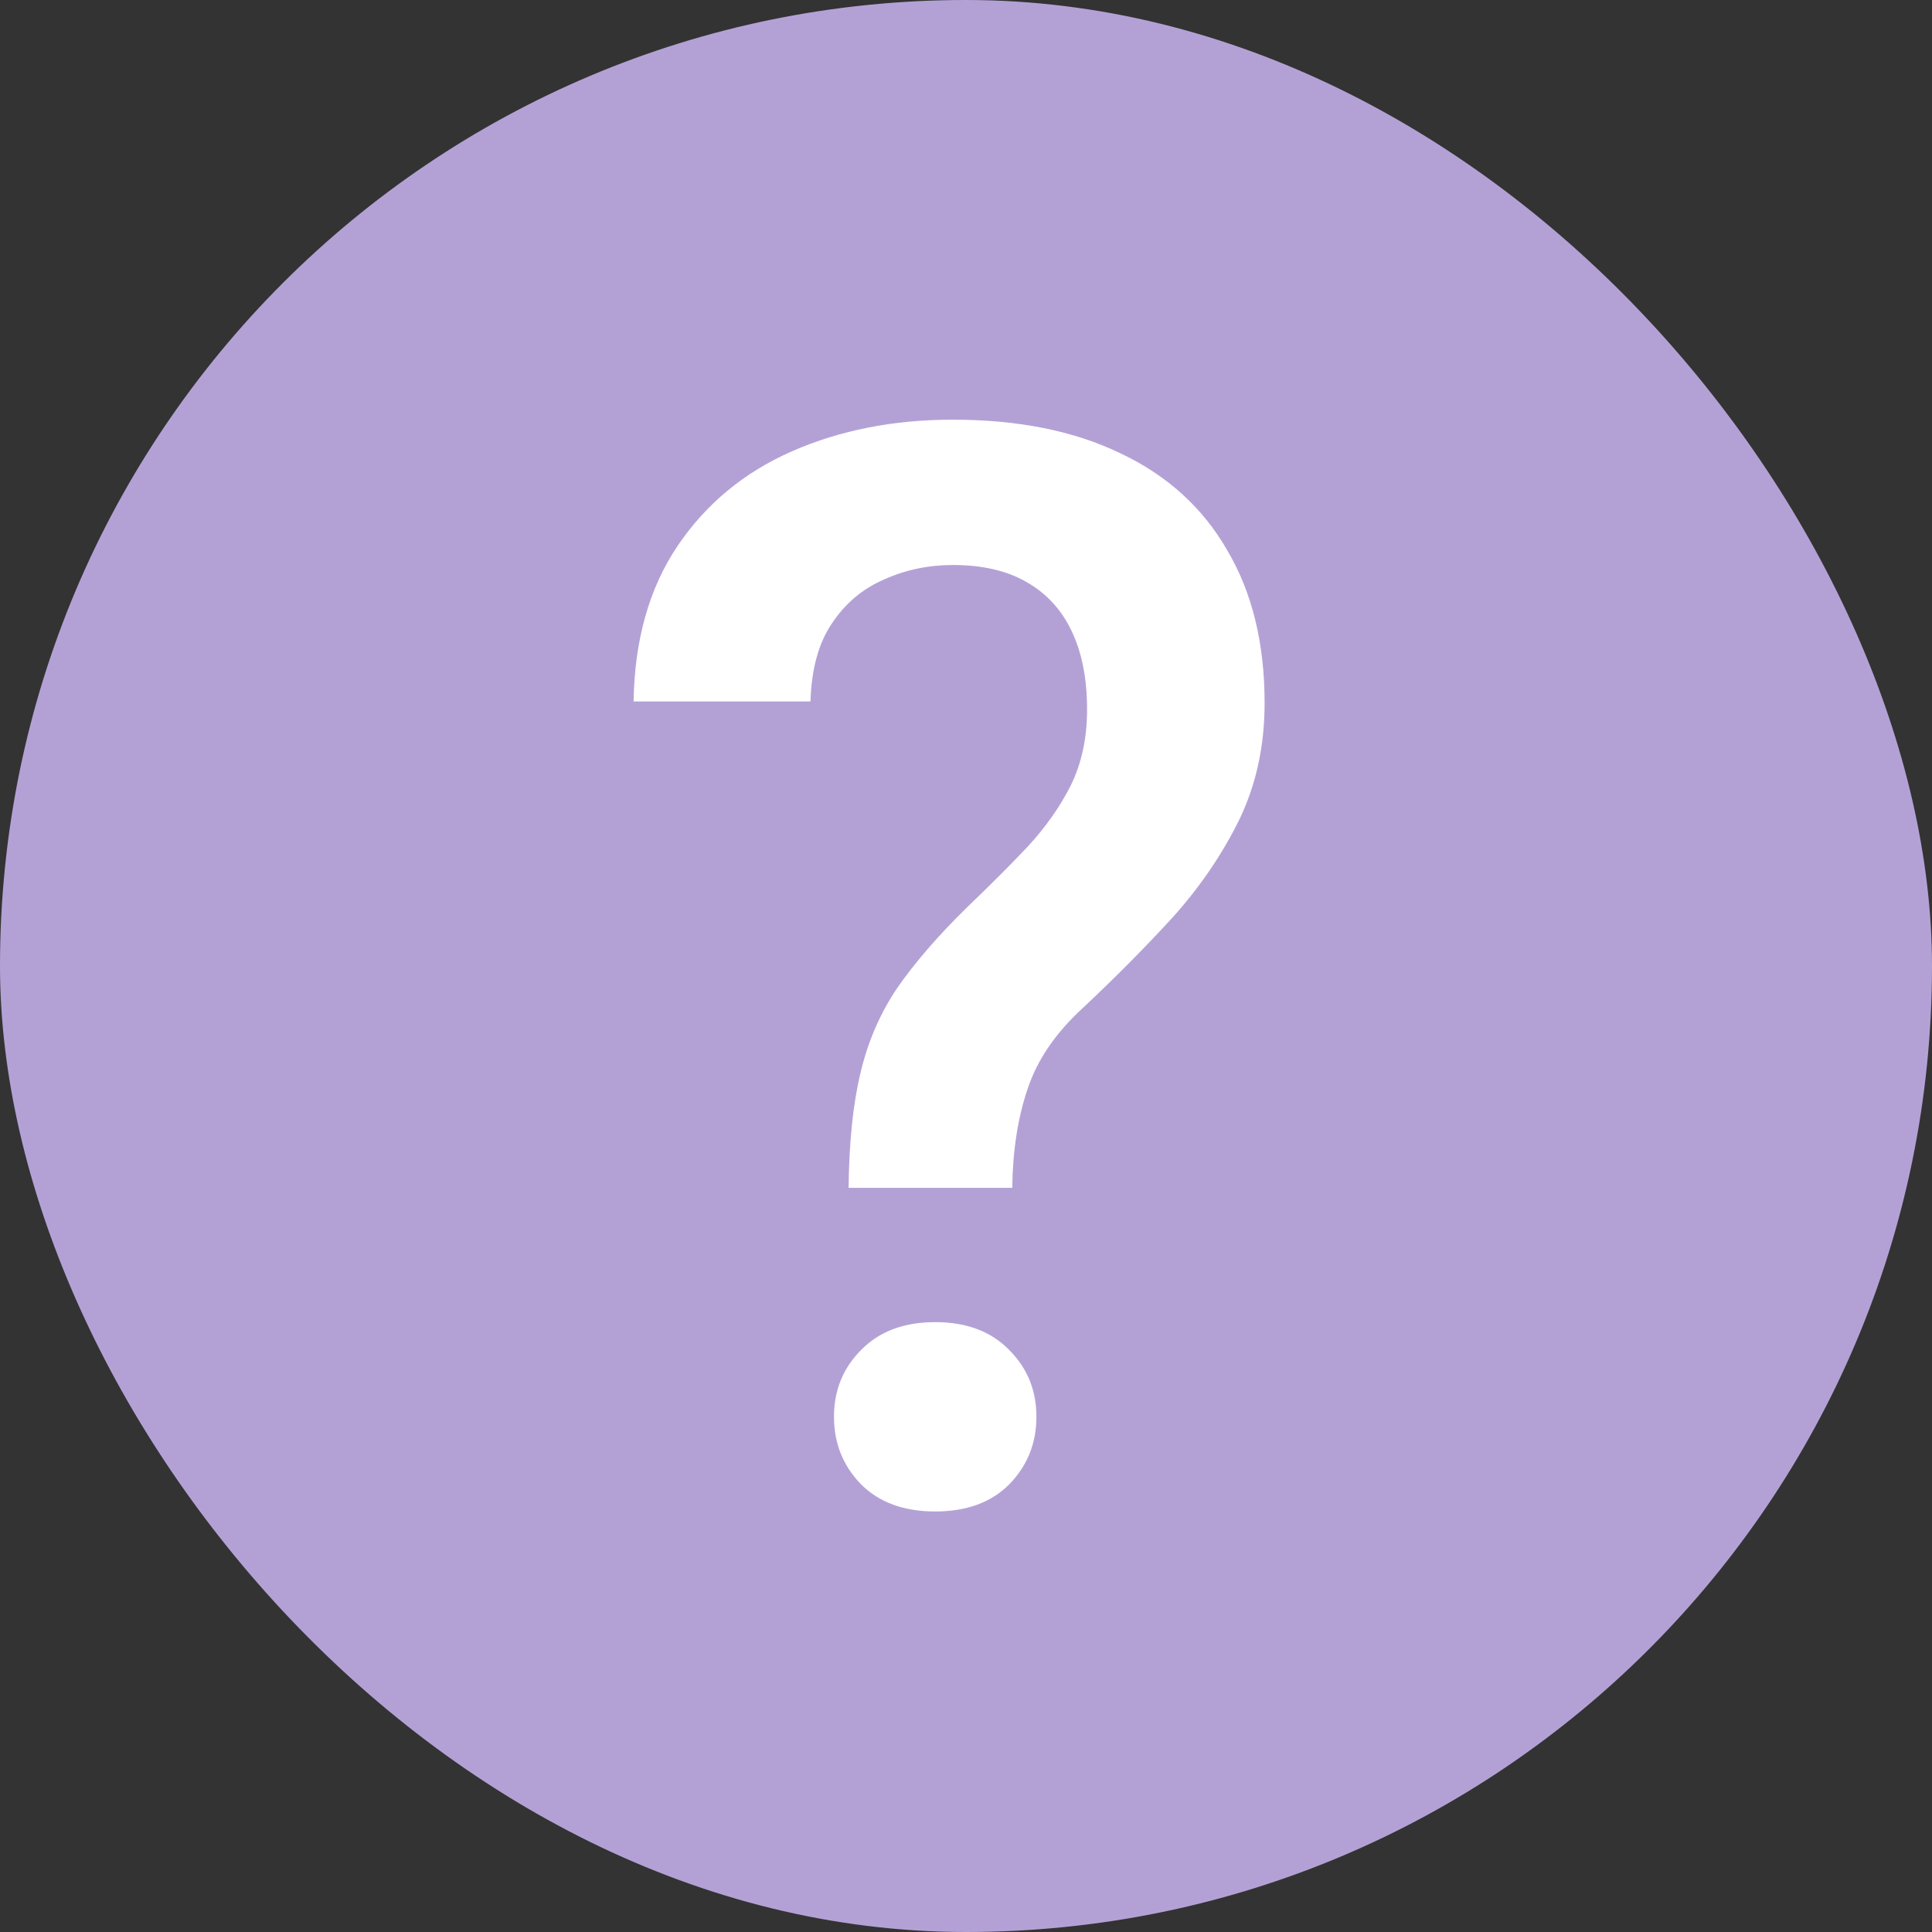
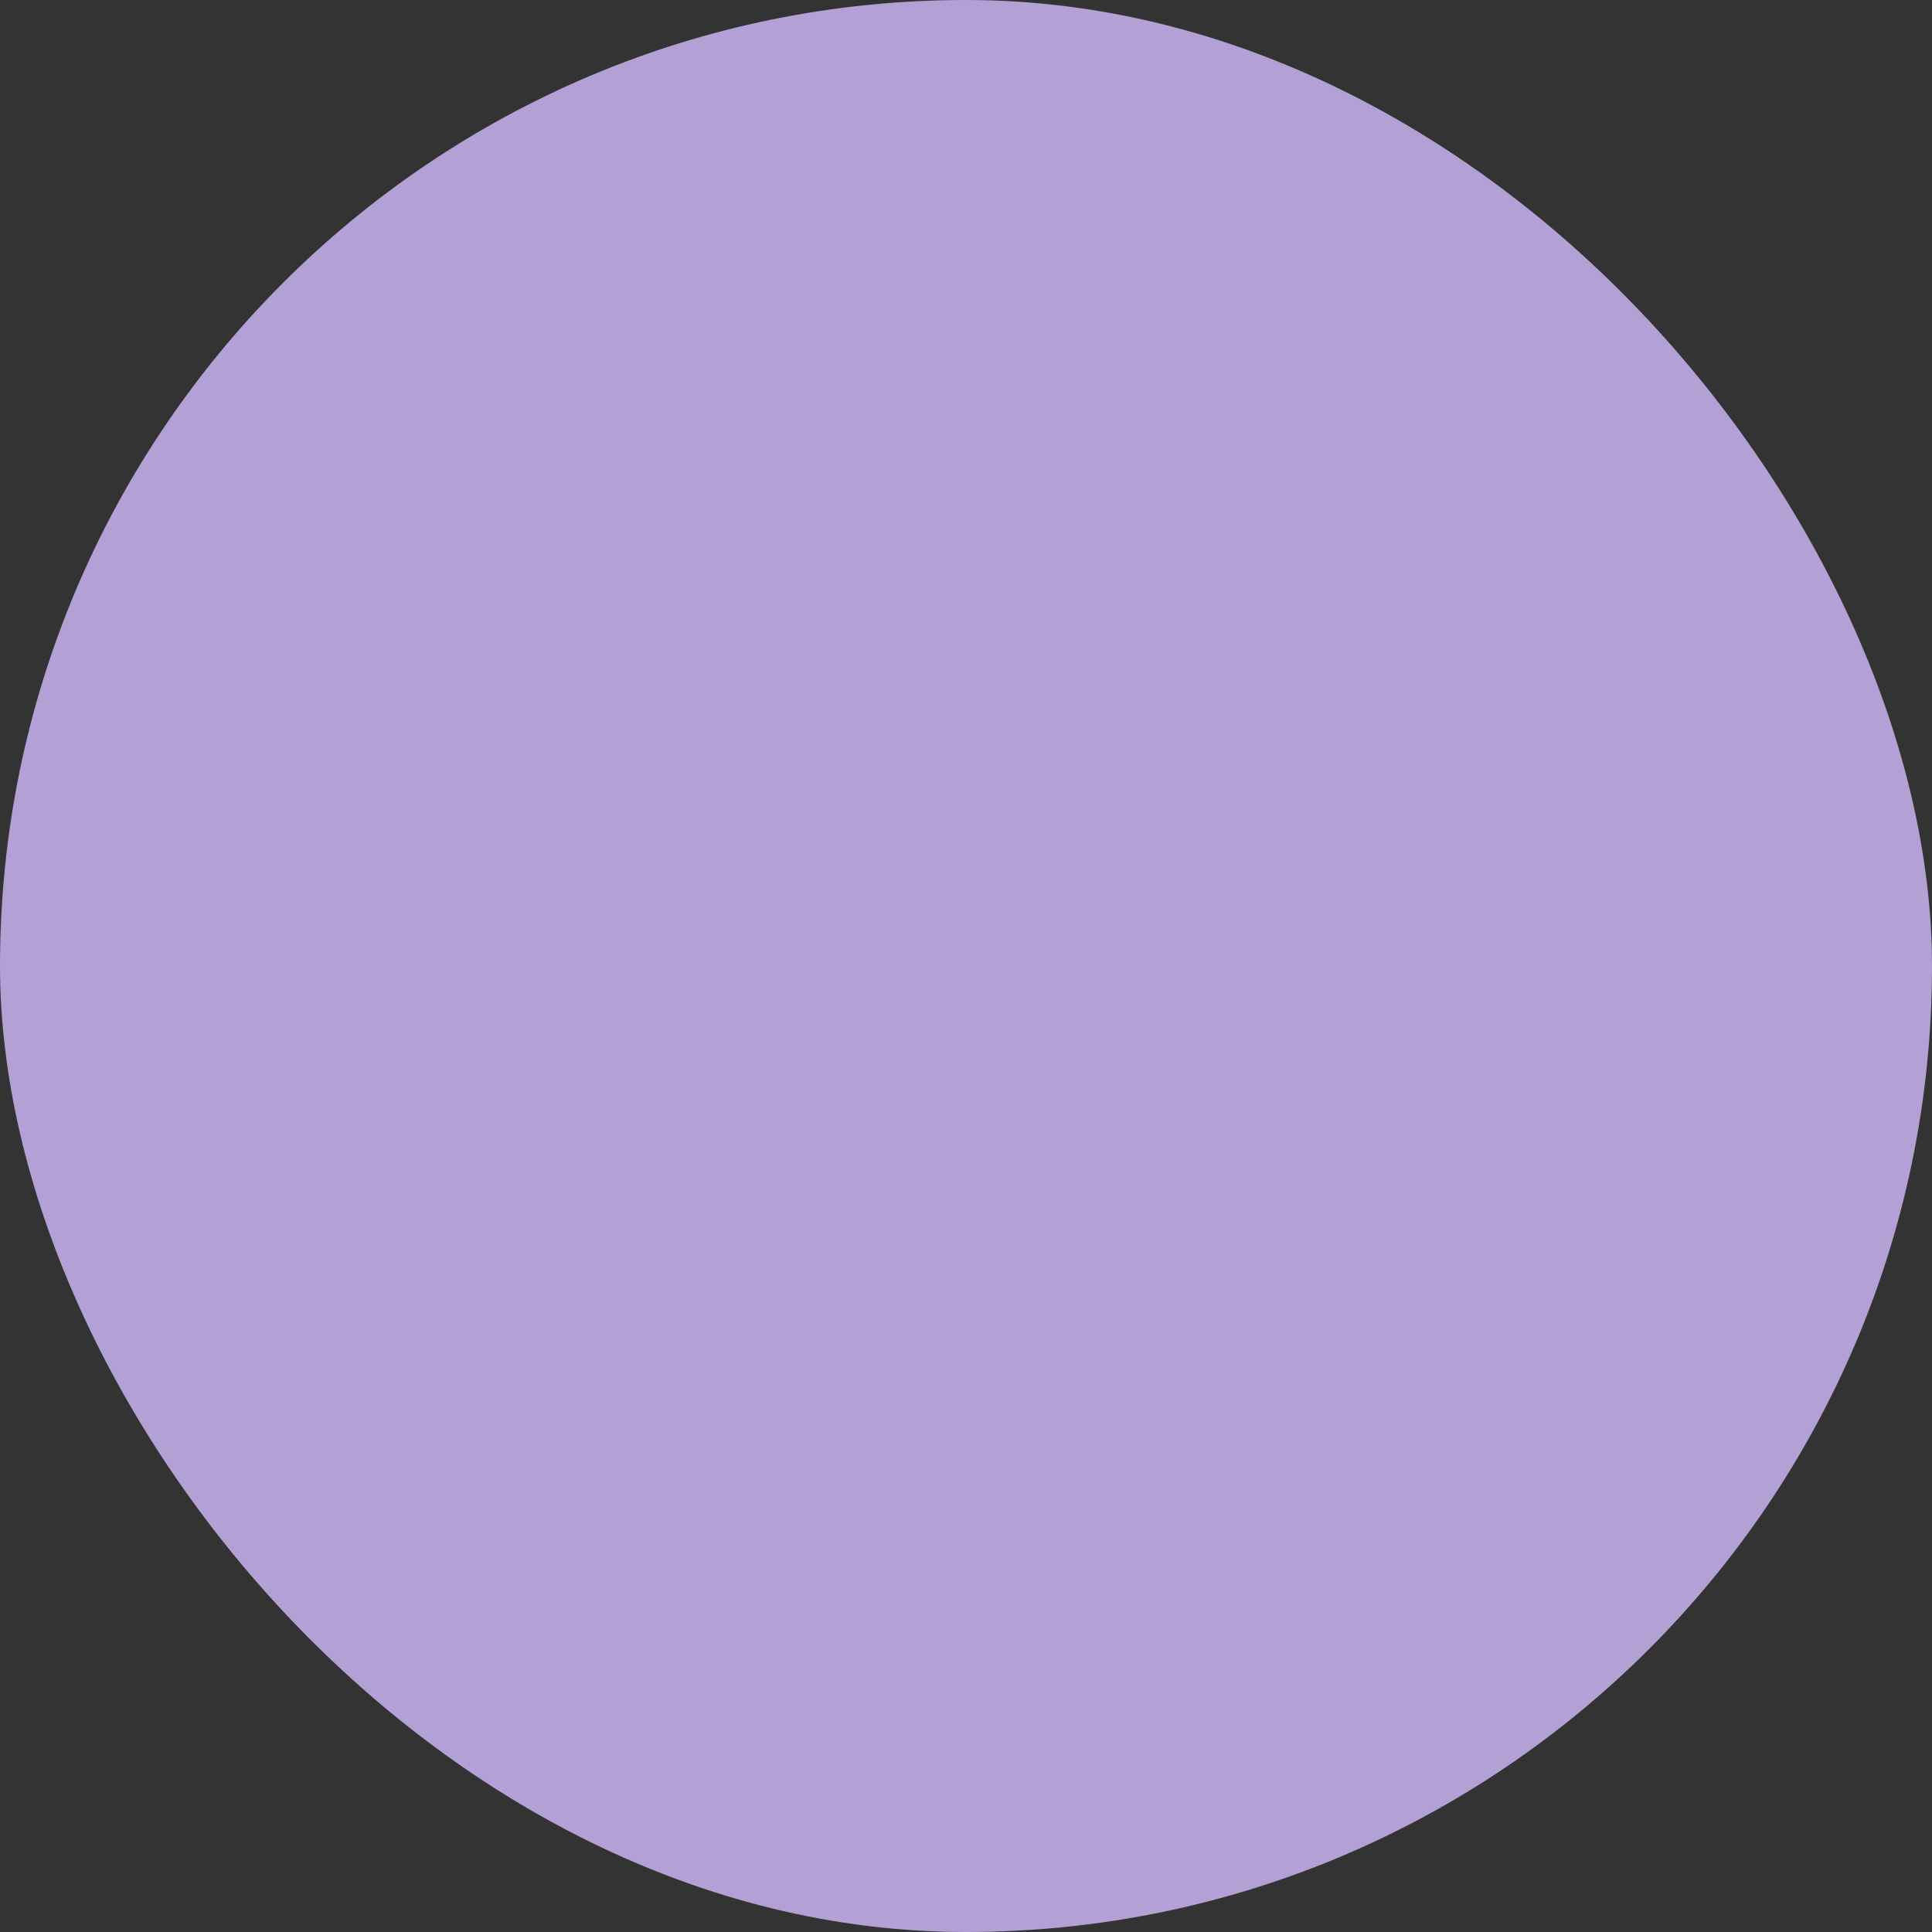
<svg xmlns="http://www.w3.org/2000/svg" width="18" height="18" viewBox="0 0 18 18" fill="none">
  <rect x="0" y="0" width="18" height="18" fill="#333333" stroke="none" />
  <rect width="18" height="18" rx="9" fill="#B3A1D6" />
-   <path d="M9.431 11.067H7.906C7.911 10.644 7.947 10.288 8.016 10.001C8.084 9.709 8.198 9.445 8.357 9.208C8.521 8.971 8.738 8.72 9.007 8.456C9.216 8.256 9.406 8.066 9.574 7.889C9.743 7.706 9.877 7.515 9.978 7.314C10.078 7.109 10.128 6.875 10.128 6.61C10.128 6.323 10.08 6.079 9.984 5.879C9.889 5.678 9.747 5.526 9.561 5.421C9.378 5.316 9.15 5.264 8.877 5.264C8.649 5.264 8.435 5.309 8.234 5.4C8.034 5.487 7.872 5.624 7.749 5.811C7.626 5.993 7.56 6.234 7.551 6.535H5.903C5.912 5.961 6.049 5.478 6.313 5.086C6.578 4.694 6.933 4.4 7.38 4.204C7.827 4.008 8.326 3.91 8.877 3.91C9.488 3.91 10.009 4.015 10.442 4.225C10.875 4.43 11.206 4.73 11.434 5.127C11.666 5.519 11.782 5.993 11.782 6.549C11.782 6.95 11.703 7.314 11.543 7.643C11.383 7.966 11.176 8.269 10.921 8.552C10.666 8.83 10.39 9.108 10.094 9.386C9.839 9.618 9.665 9.871 9.574 10.145C9.483 10.413 9.435 10.721 9.431 11.067ZM7.77 13.2C7.77 12.954 7.854 12.747 8.022 12.578C8.191 12.405 8.421 12.318 8.713 12.318C9.005 12.318 9.235 12.405 9.403 12.578C9.572 12.747 9.656 12.954 9.656 13.2C9.656 13.446 9.572 13.656 9.403 13.829C9.235 13.998 9.005 14.082 8.713 14.082C8.421 14.082 8.191 13.998 8.022 13.829C7.854 13.656 7.77 13.446 7.77 13.2Z" fill="white" />
</svg>